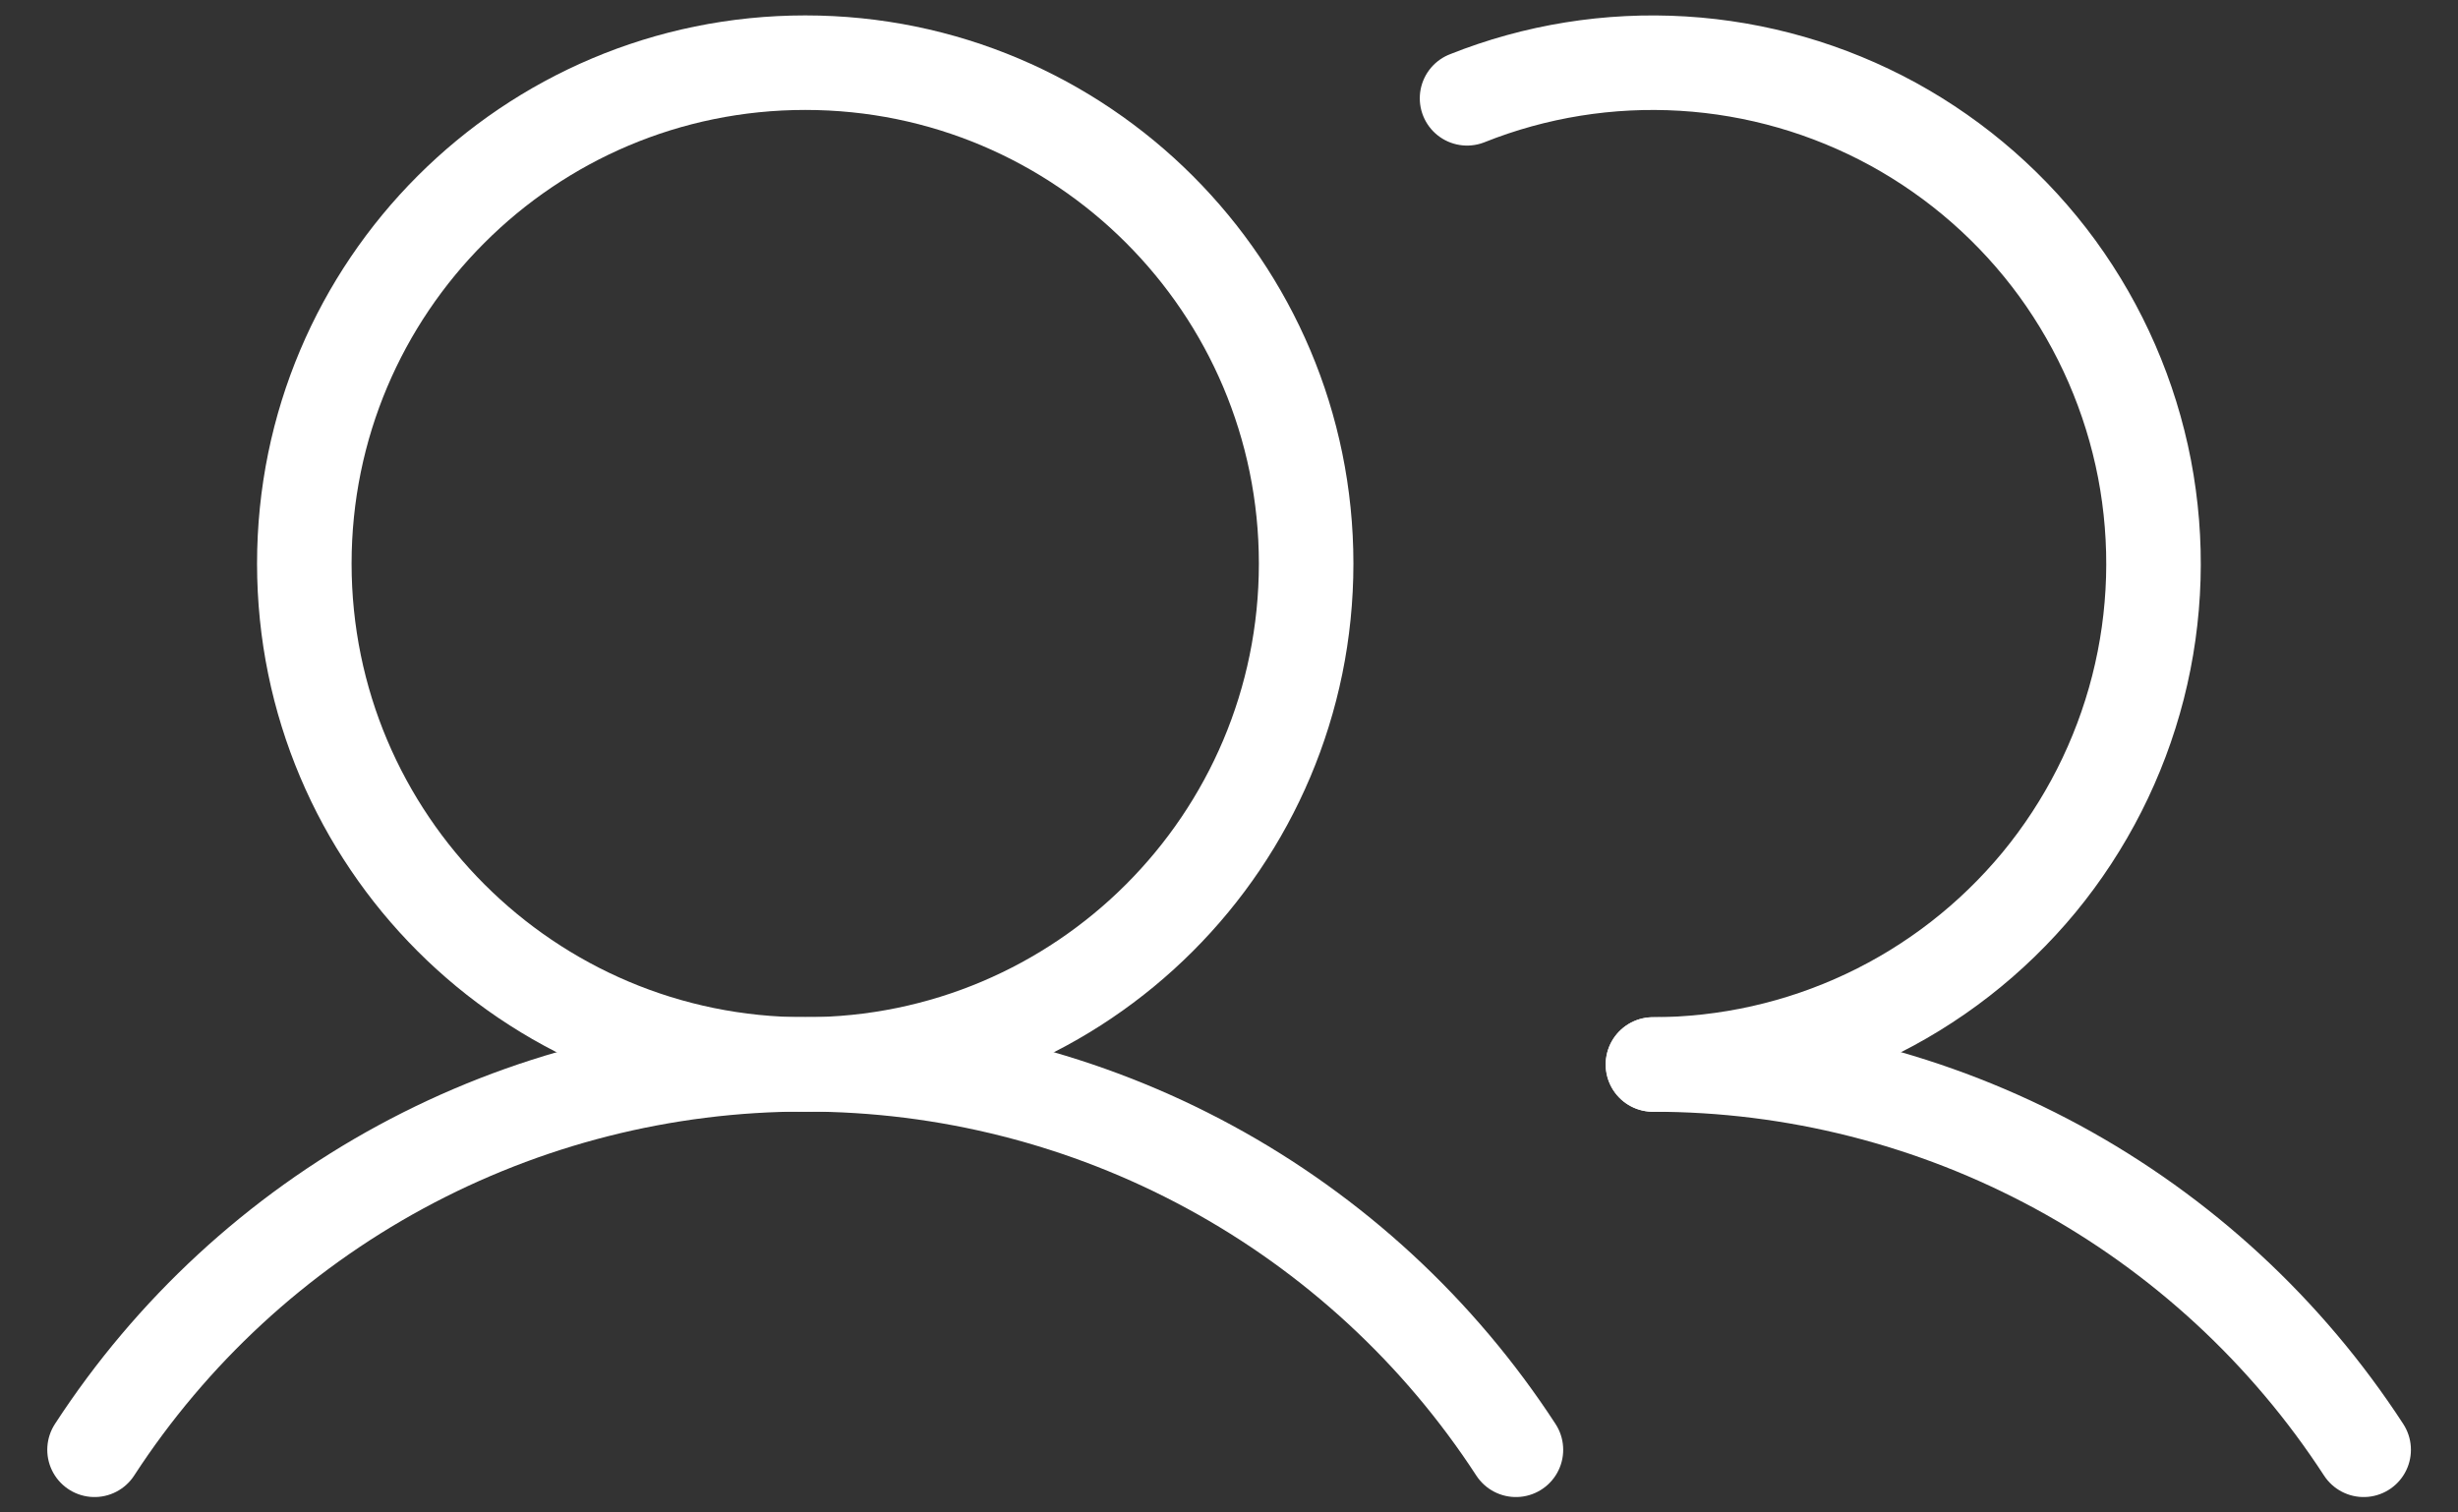
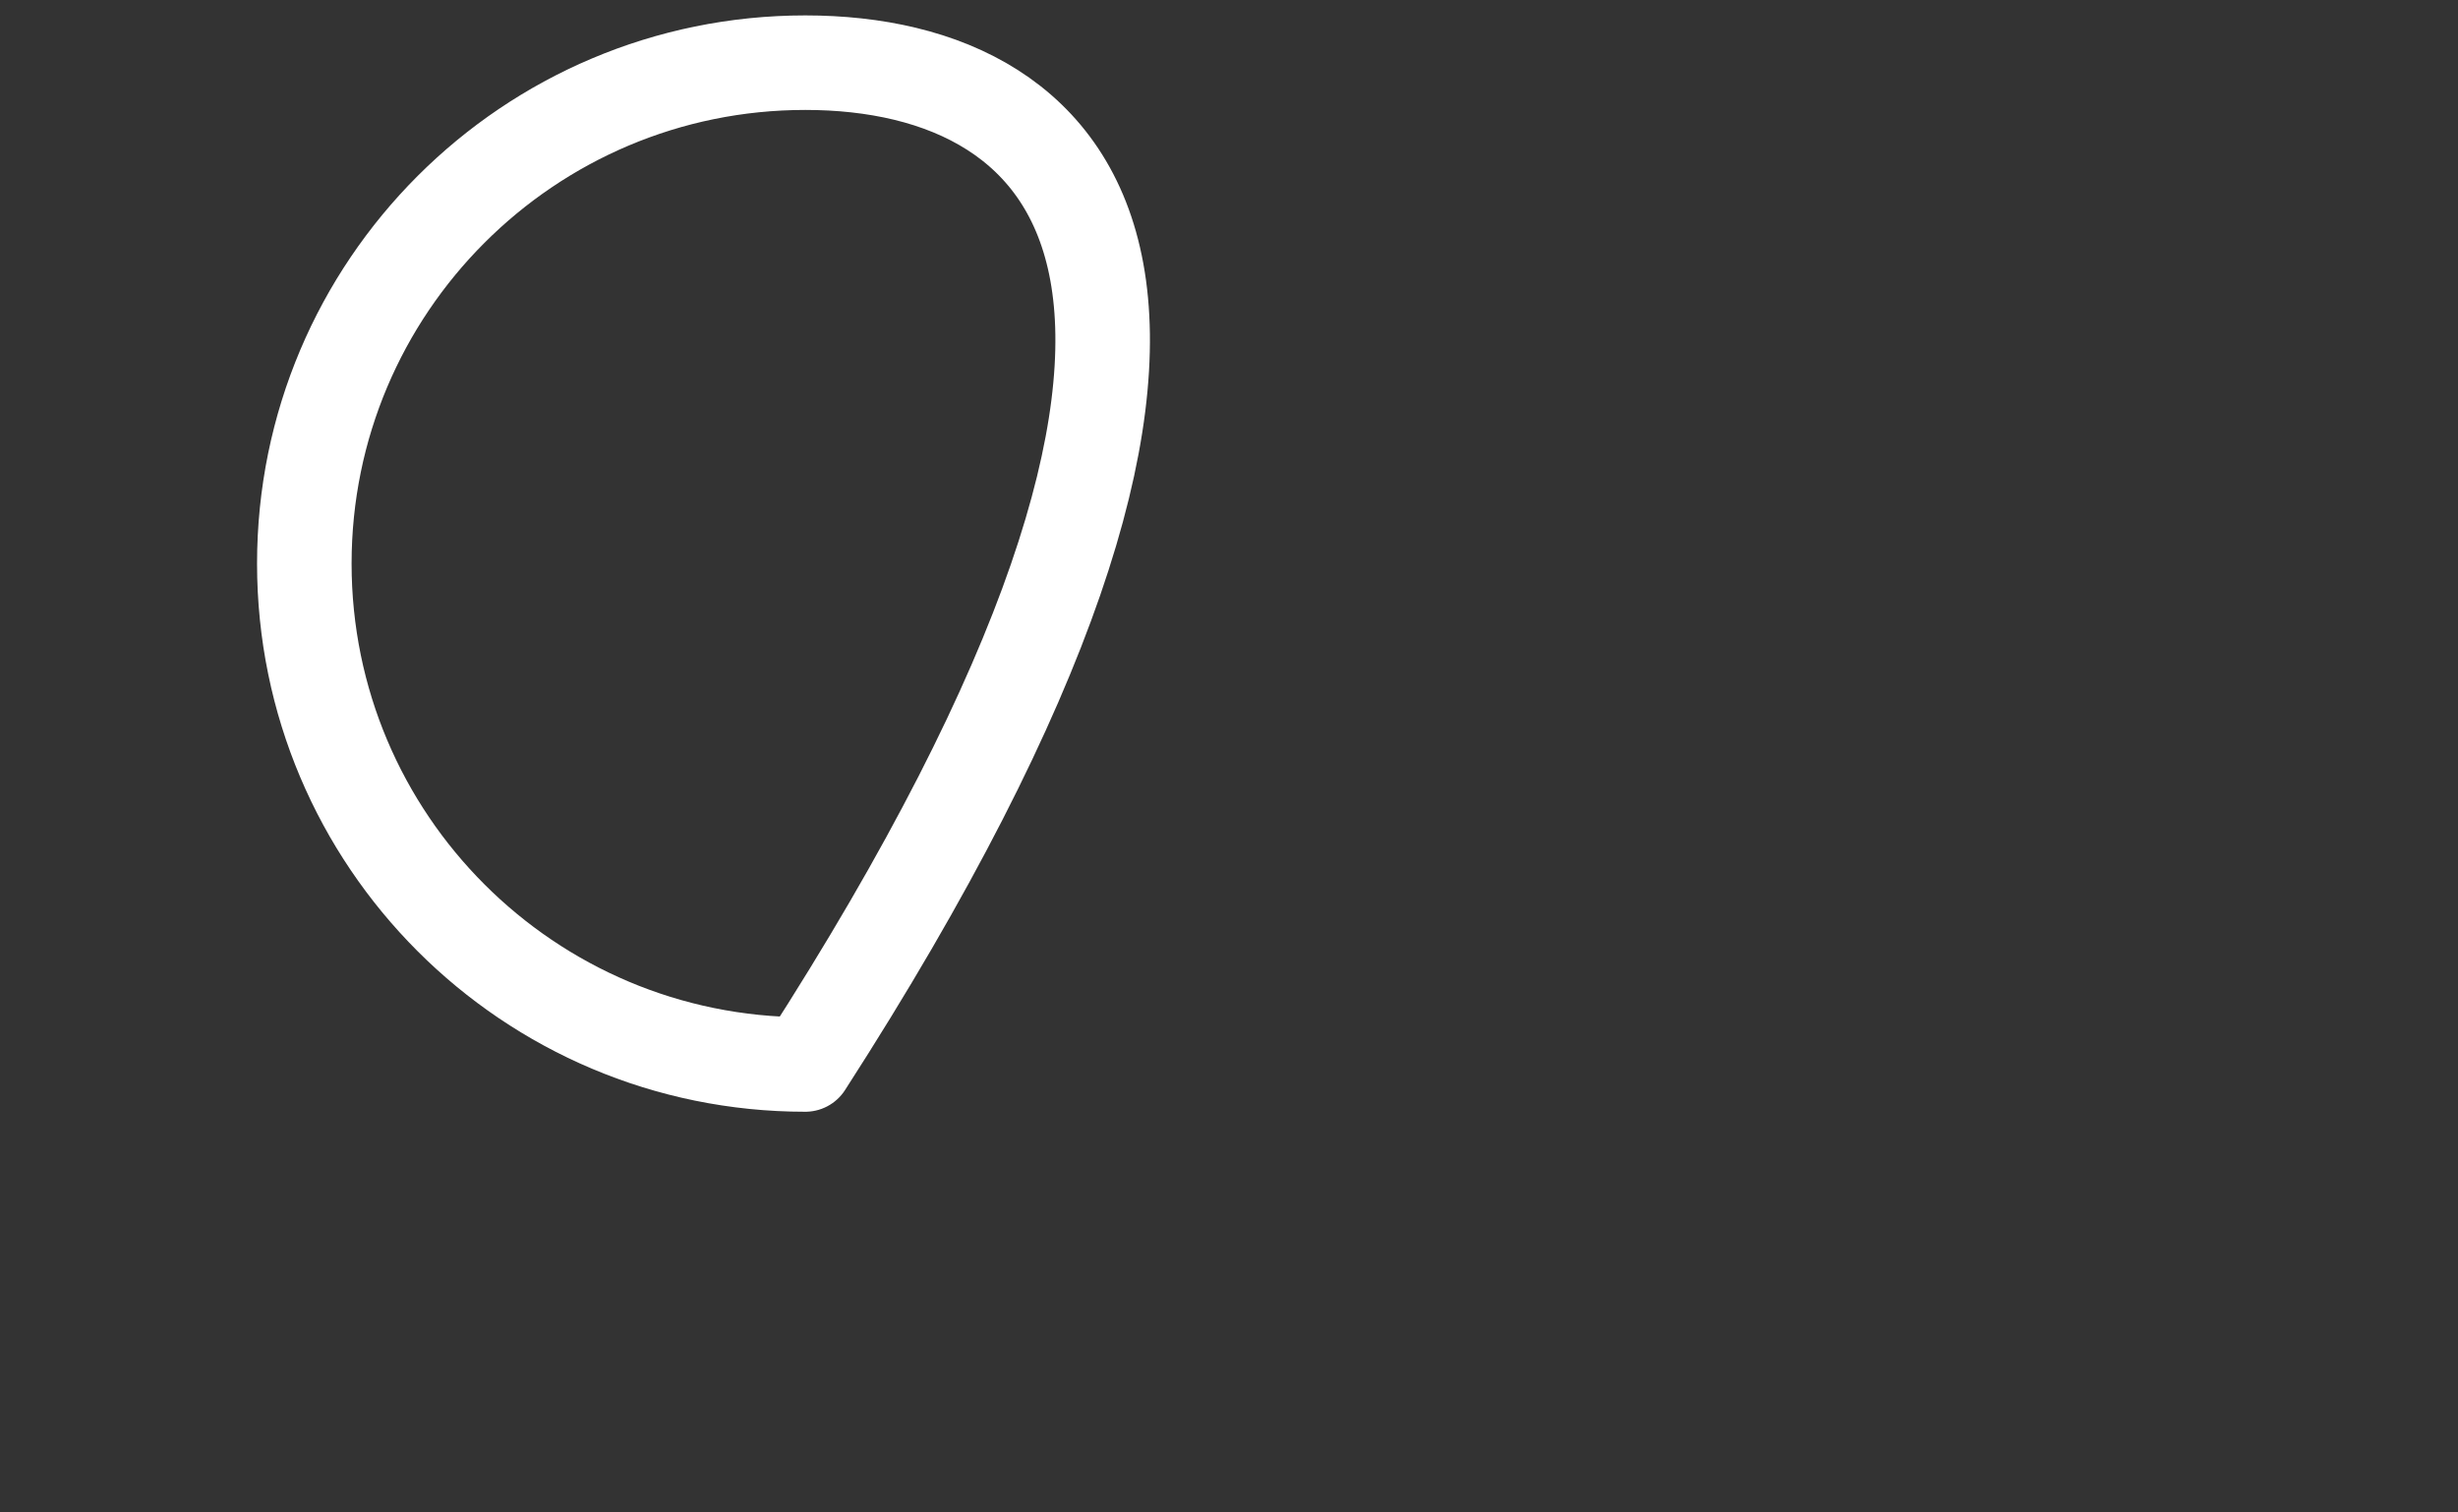
<svg xmlns="http://www.w3.org/2000/svg" width="26" height="16" viewBox="0 0 26 16" fill="none">
  <rect x="0" y="0" width="26" height="16" fill="#333333" stroke="none" />
-   <path d="M1 15.337C1.814 14.085 2.928 13.056 4.241 12.344C5.554 11.632 7.024 11.259 8.517 11.259C10.011 11.259 11.481 11.632 12.793 12.344C14.106 13.056 15.22 14.085 16.035 15.337" stroke="white" stroke-linecap="round" stroke-linejoin="round" />
-   <path d="M17.484 11.261C18.978 11.26 20.448 11.633 21.761 12.344C23.073 13.056 24.188 14.085 25.002 15.337" stroke="white" stroke-linecap="round" stroke-linejoin="round" />
-   <path d="M8.518 11.261C11.444 11.261 13.816 8.889 13.816 5.962C13.816 3.036 11.444 0.663 8.518 0.663C5.591 0.663 3.219 3.036 3.219 5.962C3.219 8.889 5.591 11.261 8.518 11.261Z" stroke="white" stroke-linecap="round" stroke-linejoin="round" />
-   <path d="M15.518 1.04C16.242 0.751 17.022 0.626 17.801 0.673C18.58 0.72 19.339 0.939 20.024 1.313C20.708 1.688 21.302 2.209 21.762 2.839C22.221 3.47 22.536 4.194 22.684 4.96C22.831 5.727 22.808 6.516 22.615 7.272C22.422 8.028 22.064 8.733 21.568 9.335C21.071 9.936 20.448 10.421 19.742 10.754C19.036 11.087 18.266 11.26 17.485 11.261" stroke="white" stroke-linecap="round" stroke-linejoin="round" />
+   <path d="M8.518 11.261C13.816 3.036 11.444 0.663 8.518 0.663C5.591 0.663 3.219 3.036 3.219 5.962C3.219 8.889 5.591 11.261 8.518 11.261Z" stroke="white" stroke-linecap="round" stroke-linejoin="round" />
</svg>